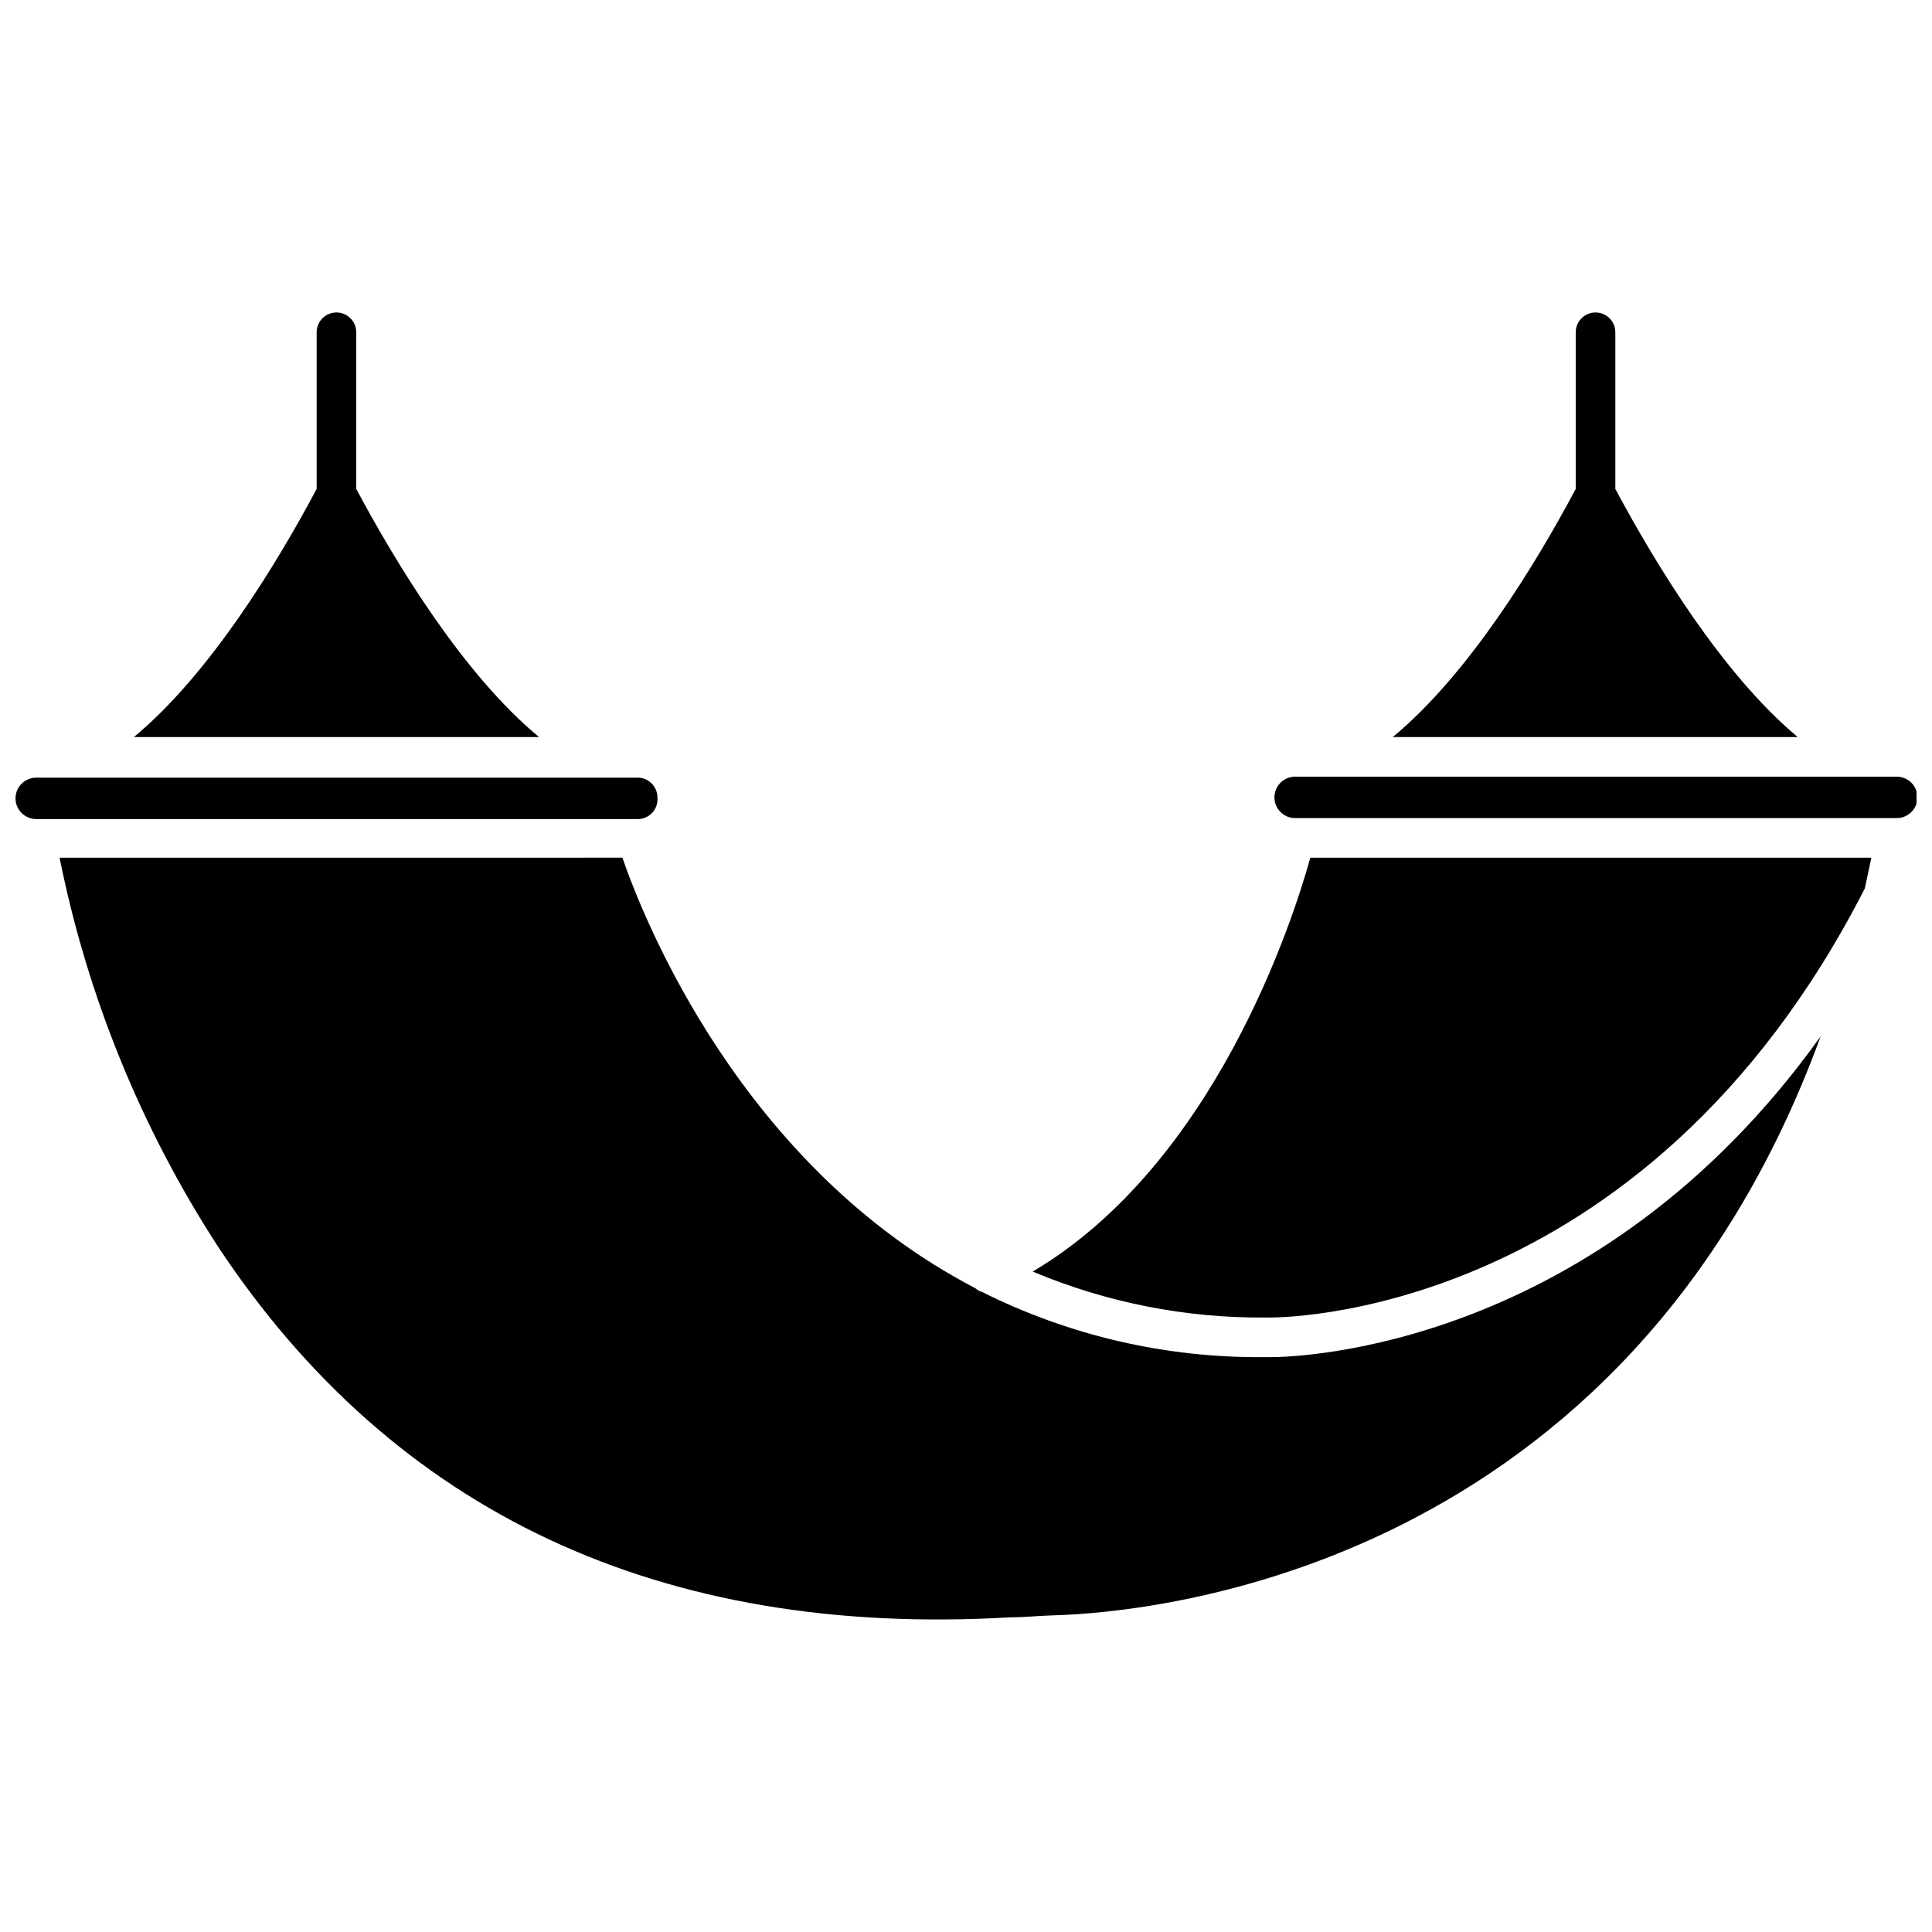
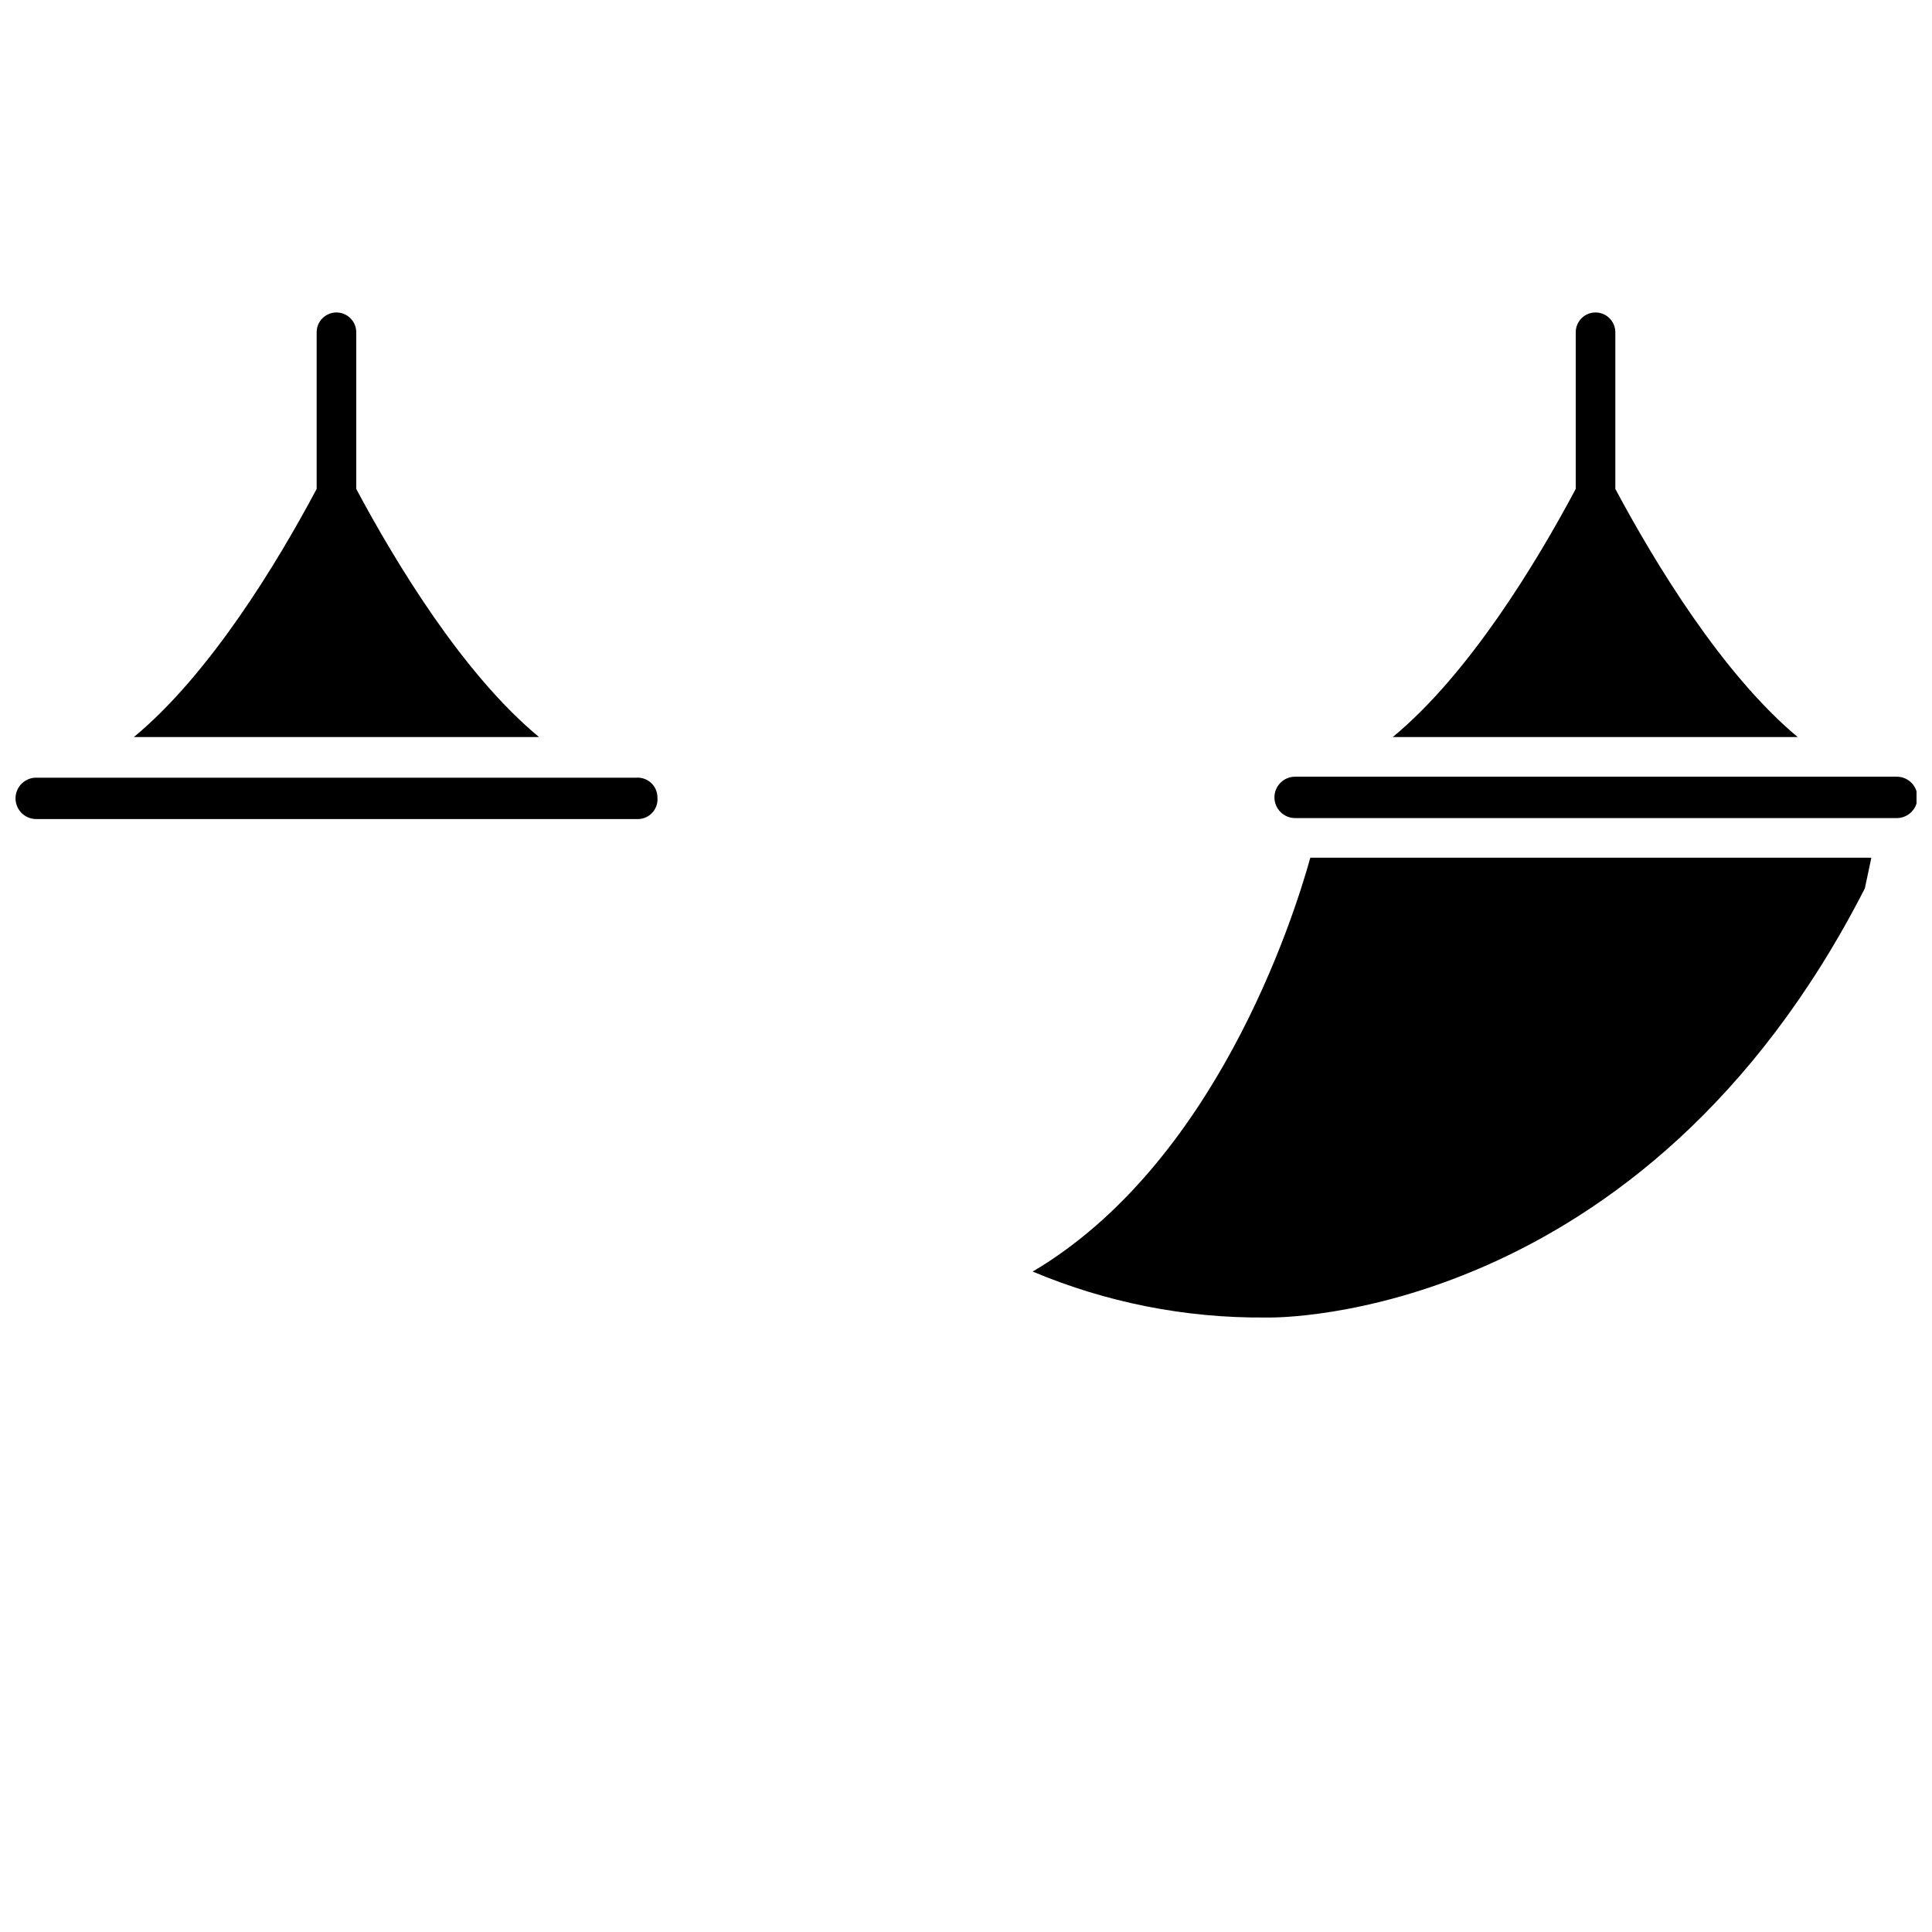
<svg xmlns="http://www.w3.org/2000/svg" width="800px" height="800px" version="1.1" viewBox="144 144 512 512">
  <defs>
    <clipPath id="b">
      <path d="m148.09 350h170.91v12h-170.91z" />
    </clipPath>
    <clipPath id="a">
      <path d="m481 349h170.9v12h-170.9z" />
    </clipPath>
  </defs>
  <path d="m238.41 273.57v-41.512c0-2.898-2.348-5.25-5.246-5.25-2.898 0-5.246 2.352-5.246 5.25v41.512c-10.496 19.734-28.34 49.121-48.438 65.758h107.37c-20.102-16.637-37.891-46.027-48.441-65.758z" />
  <g clip-path="url(#b)">
    <path d="m318.23 355.34c0-1.441-0.586-2.816-1.629-3.809s-2.445-1.512-3.883-1.441h-159.12c-3.031 0-5.484 2.457-5.484 5.484 0 3.027 2.453 5.484 5.484 5.484h159.12c1.523 0.082 3.008-0.5 4.066-1.602 1.059-1.098 1.586-2.602 1.445-4.117z" />
  </g>
  <path d="m572.08 273.57v-41.512c0-2.898-2.352-5.25-5.25-5.25-2.898 0-5.246 2.352-5.246 5.25v41.512c-10.496 19.734-28.34 49.121-48.492 65.758h107.32c-19.992-16.688-37.785-46.027-48.332-65.758z" />
  <path d="m417.68 480.98c19.48 8.195 40.426 12.34 61.559 12.176h1.051c1.207 0 99.082 1.418 157.91-113.72l1.73-8.133-148.68-0.004c-4.672 16.844-25.402 81.188-73.578 109.68z" />
-   <path d="m480.71 503.65h-1.68c-25.945 0.258-51.582-5.66-74.785-17.27-0.664-0.191-1.273-0.535-1.785-0.996-61.926-32.223-87.852-97.664-93.52-114.09l-149.15 0.004c7.363 36.699 21.609 71.672 41.984 103.07 46.762 70.586 117.34 103.65 209.92 98.242 3.777 0 7.609-0.418 11.441-0.523 26.922-0.734 151.72-12.281 203.36-153.45-59.305 82.918-138.6 85.02-145.79 85.02z" />
  <g clip-path="url(#a)">
    <path d="m646.66 349.83h-159.44c-3.027 0-5.481 2.453-5.481 5.484 0 3.027 2.453 5.484 5.481 5.484h159.44c3.027 0 5.484-2.457 5.484-5.484 0-3.031-2.457-5.484-5.484-5.484z" />
  </g>
</svg>